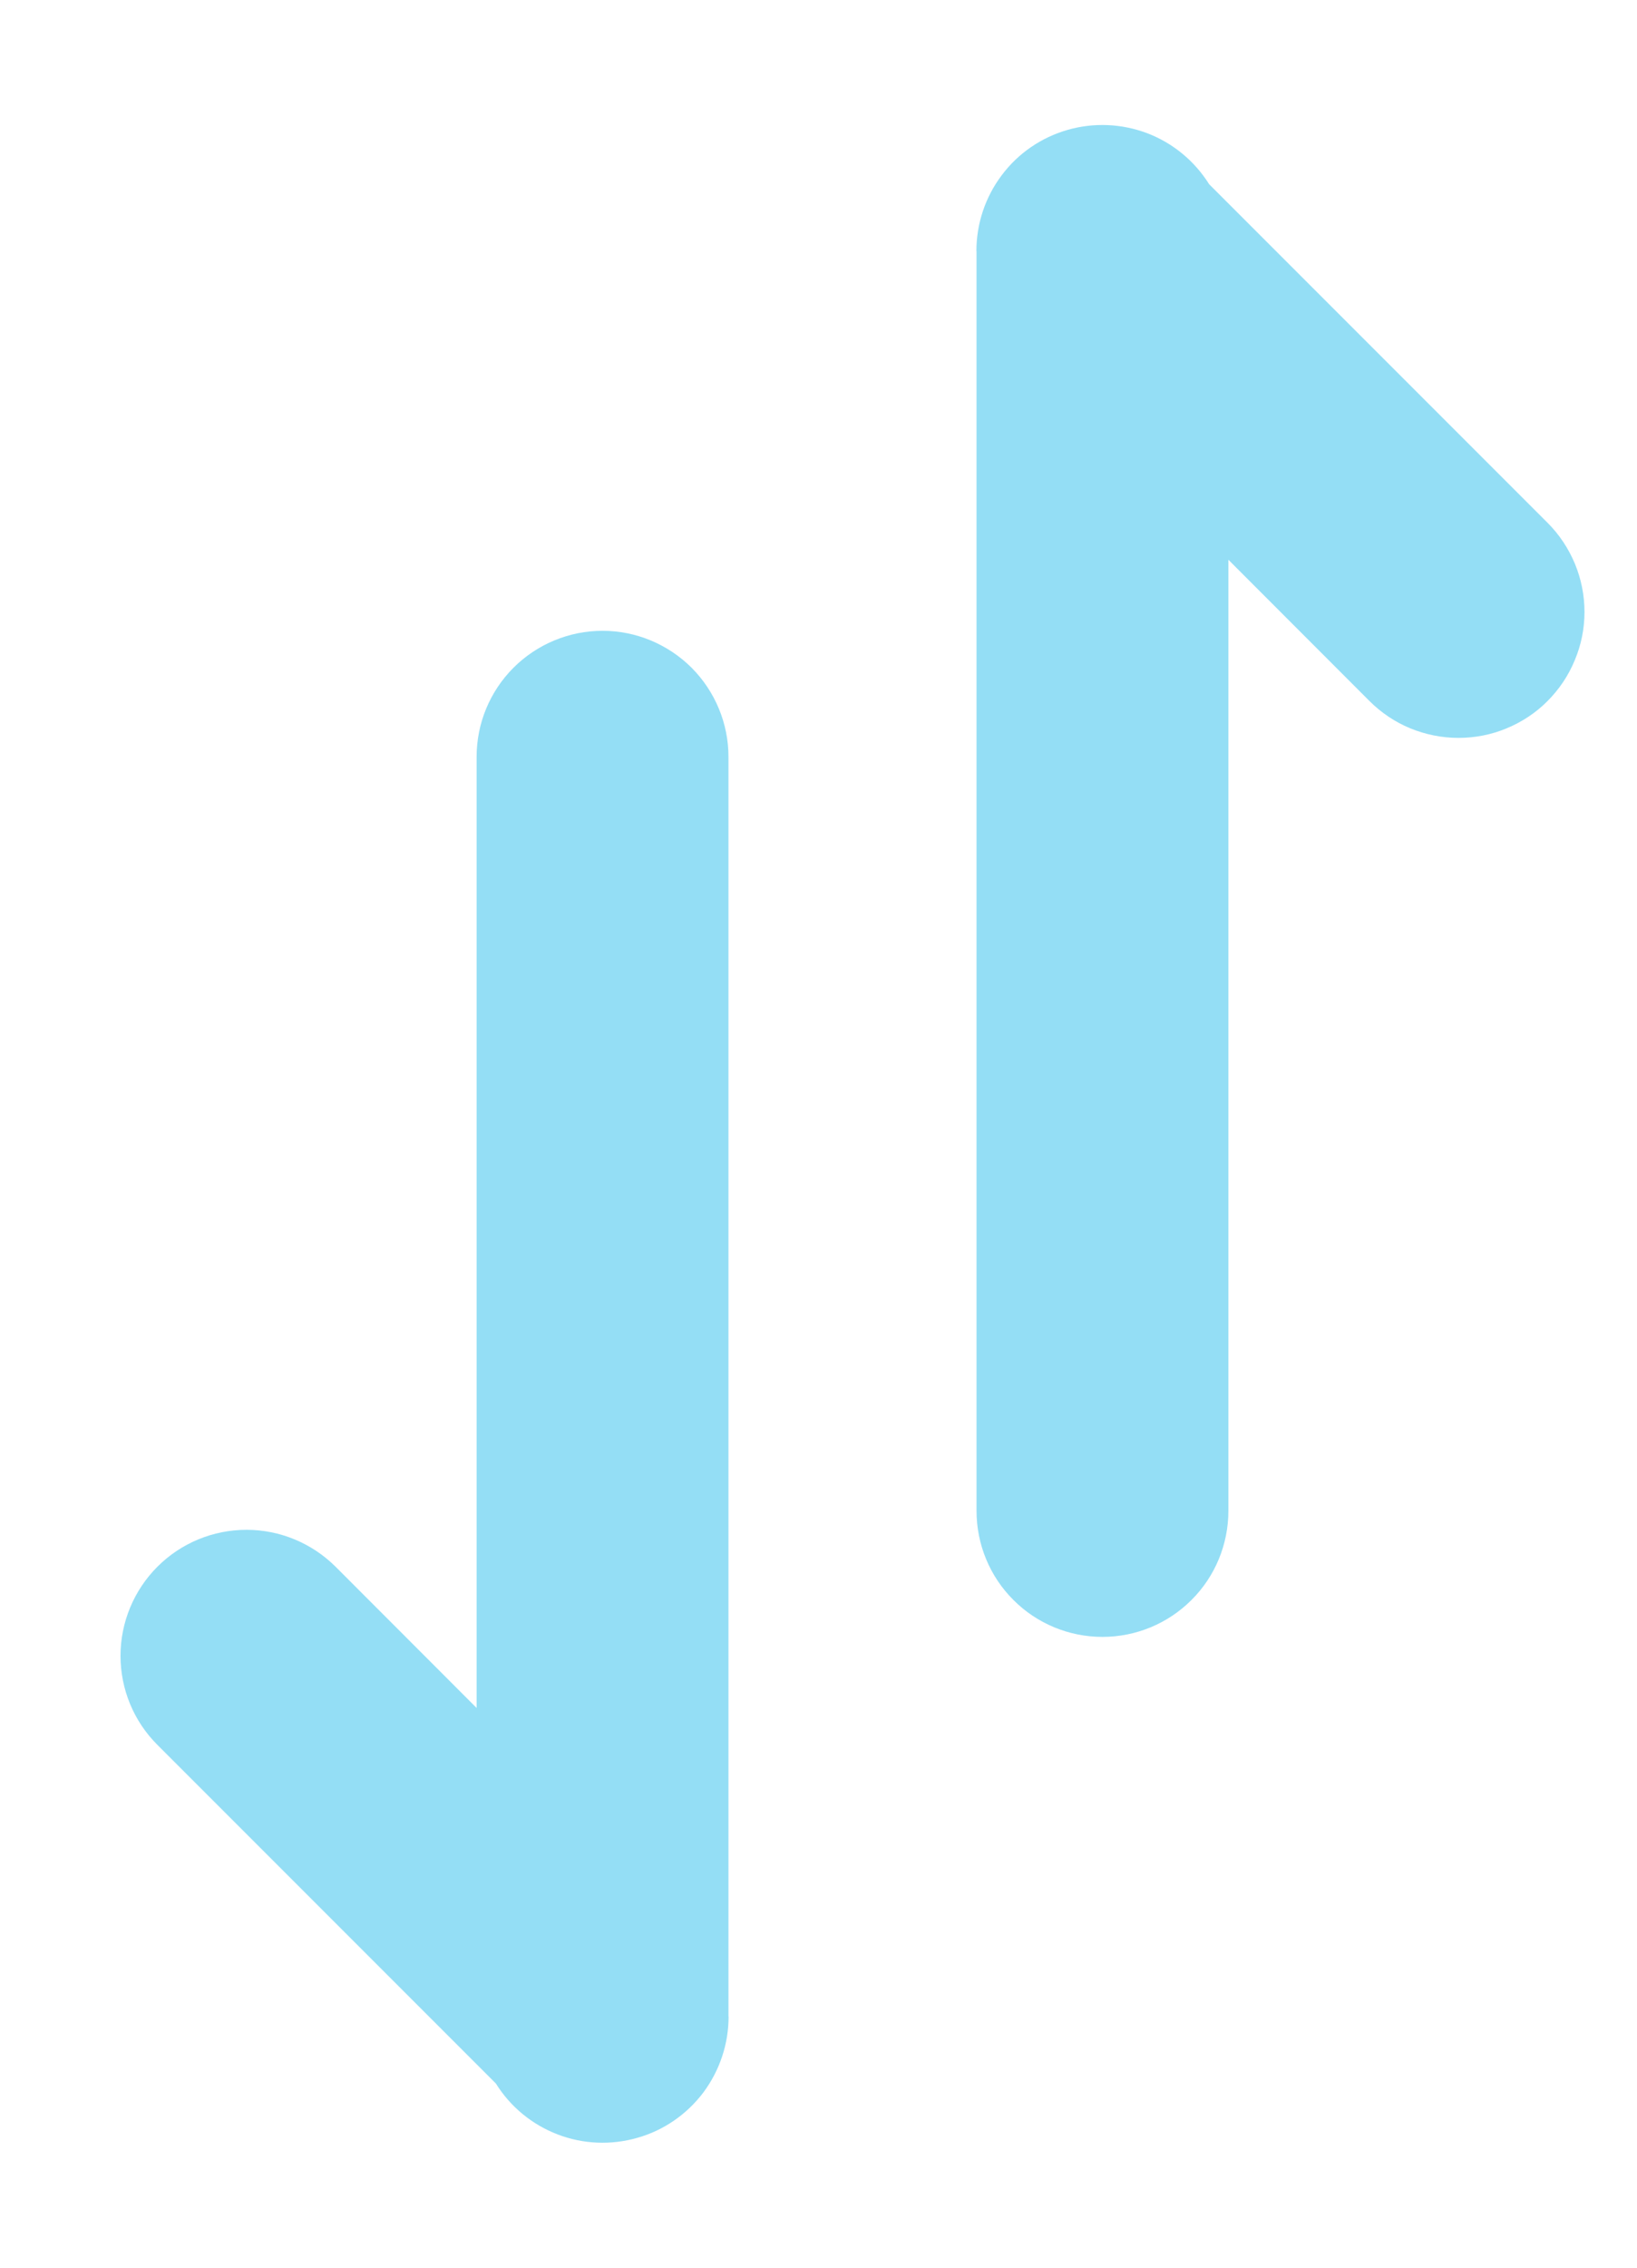
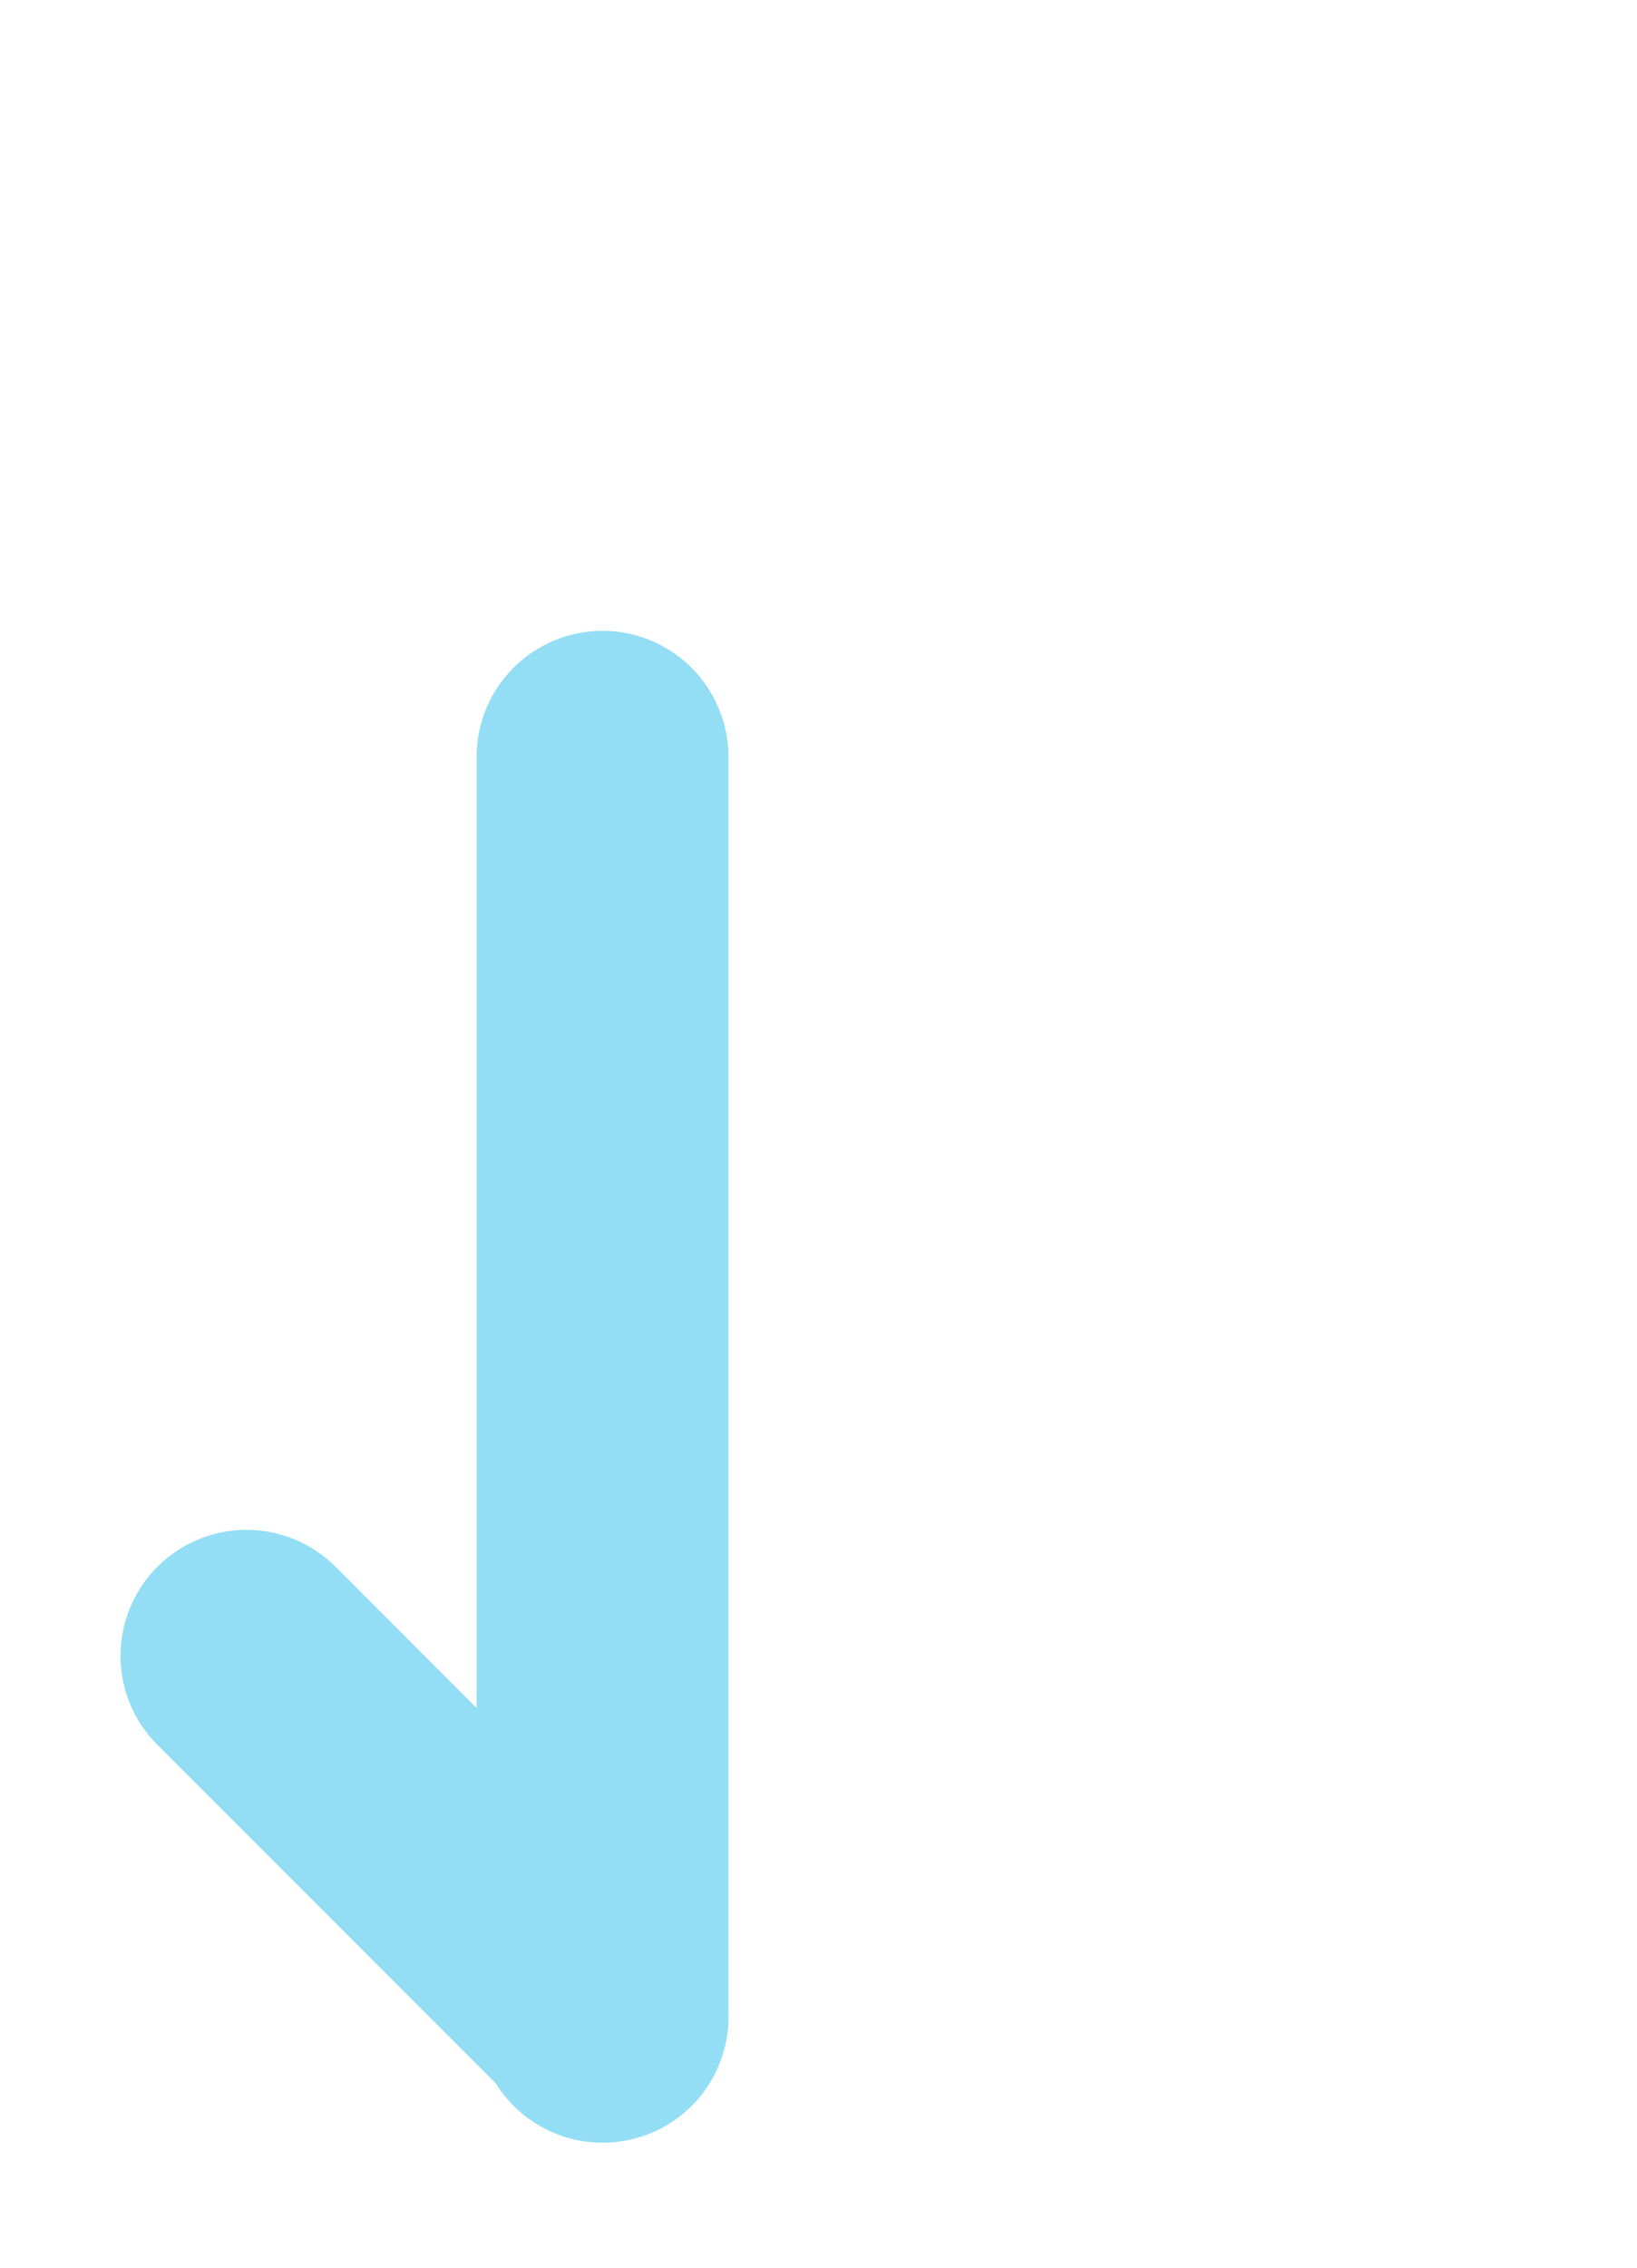
<svg xmlns="http://www.w3.org/2000/svg" width="13" height="18" viewBox="0 0 13 18" fill="none">
-   <path d="M7.754 1.993C7.754 1.776 7.824 1.565 7.955 1.391C8.085 1.217 8.269 1.091 8.478 1.031C8.687 0.971 8.909 0.981 9.112 1.058C9.315 1.136 9.487 1.278 9.602 1.462L12.29 4.15C12.383 4.243 12.456 4.353 12.507 4.475C12.557 4.596 12.583 4.726 12.583 4.858C12.583 4.989 12.557 5.119 12.506 5.24C12.456 5.362 12.382 5.472 12.289 5.565C12.197 5.658 12.086 5.731 11.965 5.781C11.844 5.832 11.713 5.857 11.582 5.857C11.451 5.857 11.321 5.831 11.199 5.781C11.078 5.731 10.968 5.657 10.875 5.564L9.755 4.443V11.993C9.755 12.258 9.65 12.513 9.462 12.7C9.274 12.888 9.02 12.993 8.755 12.993C8.49 12.993 8.235 12.888 8.048 12.7C7.86 12.513 7.755 12.258 7.755 11.993V1.993H7.754Z" fill="#94DEF5" />
  <path d="M5.786 16.007C5.786 16.224 5.715 16.436 5.585 16.61C5.454 16.783 5.271 16.91 5.062 16.969C4.853 17.029 4.63 17.02 4.428 16.942C4.225 16.864 4.053 16.723 3.938 16.538L1.25 13.85C1.062 13.663 0.957 13.408 0.957 13.143C0.957 12.878 1.063 12.623 1.25 12.436C1.438 12.248 1.692 12.143 1.958 12.143C2.223 12.143 2.477 12.249 2.665 12.436L3.785 13.557V6.007C3.785 5.742 3.89 5.488 4.078 5.3C4.265 5.113 4.52 5.007 4.785 5.007C5.05 5.007 5.304 5.113 5.492 5.3C5.679 5.488 5.785 5.742 5.785 6.007V16.007H5.786Z" fill="#94DEF5" />
</svg>